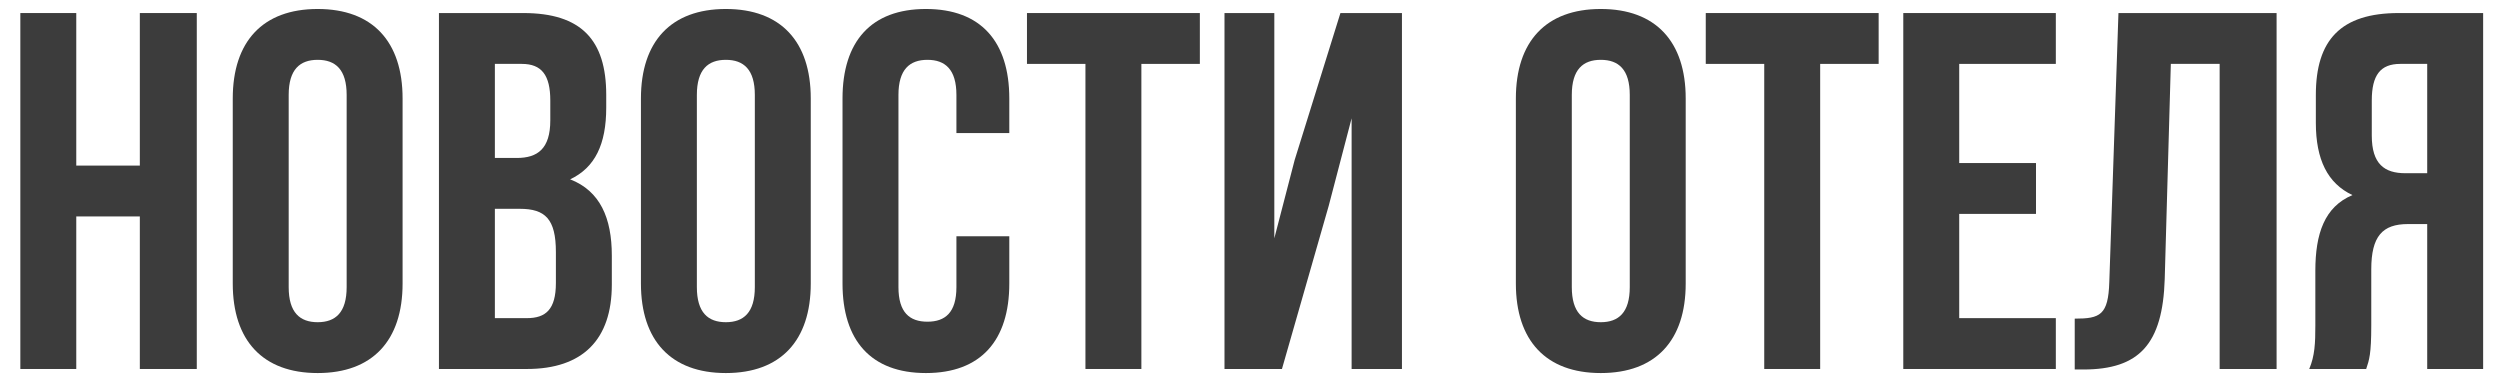
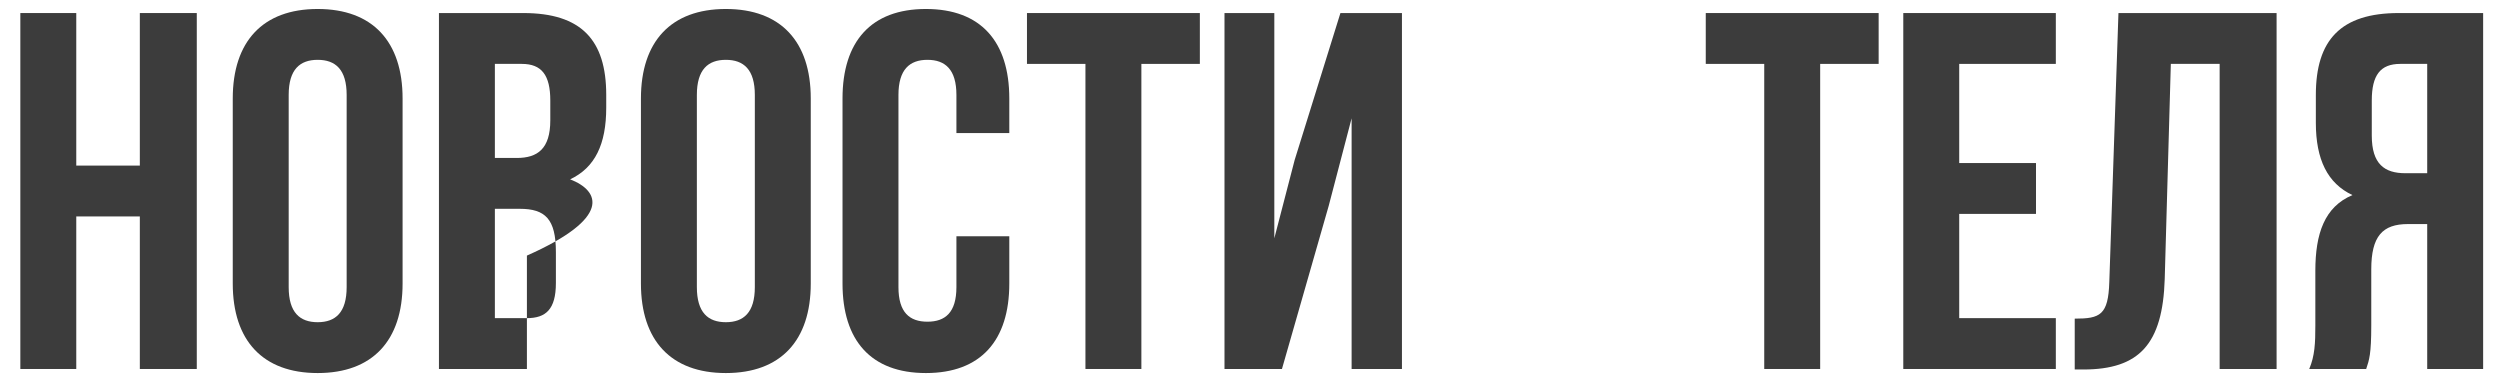
<svg xmlns="http://www.w3.org/2000/svg" width="118" height="18" viewBox="0 0 118 18" fill="none">
  <path d="M3.6 10.216H6.6V17.416H9.288V0.616H6.6V7.816H3.6V0.616H0.96V17.416H3.6V10.216Z" fill="#3C3C3C" />
  <path d="M13.626 4.48C13.626 3.28 14.154 2.824 14.994 2.824C15.834 2.824 16.362 3.28 16.362 4.48V13.552C16.362 14.752 15.834 15.208 14.994 15.208C14.154 15.208 13.626 14.752 13.626 13.552V4.48ZM10.986 13.384C10.986 16.072 12.402 17.608 14.994 17.608C17.586 17.608 19.002 16.072 19.002 13.384V4.648C19.002 1.96 17.586 0.424 14.994 0.424C12.402 0.424 10.986 1.96 10.986 4.648V13.384Z" fill="#3C3C3C" />
-   <path d="M24.702 0.616H20.718V17.416H24.87C27.51 17.416 28.878 16.024 28.878 13.432V12.064C28.878 10.288 28.326 9.016 26.91 8.464C28.086 7.912 28.614 6.808 28.614 5.08V4.48C28.614 1.888 27.438 0.616 24.702 0.616ZM24.534 9.856C25.734 9.856 26.238 10.336 26.238 11.896V13.36C26.238 14.608 25.758 15.016 24.87 15.016H23.358V9.856H24.534ZM24.63 3.016C25.566 3.016 25.974 3.544 25.974 4.744V5.68C25.974 7.024 25.374 7.456 24.39 7.456H23.358V3.016H24.63Z" fill="#3C3C3C" />
+   <path d="M24.702 0.616H20.718V17.416H24.87V12.064C28.878 10.288 28.326 9.016 26.91 8.464C28.086 7.912 28.614 6.808 28.614 5.08V4.48C28.614 1.888 27.438 0.616 24.702 0.616ZM24.534 9.856C25.734 9.856 26.238 10.336 26.238 11.896V13.36C26.238 14.608 25.758 15.016 24.87 15.016H23.358V9.856H24.534ZM24.63 3.016C25.566 3.016 25.974 3.544 25.974 4.744V5.68C25.974 7.024 25.374 7.456 24.39 7.456H23.358V3.016H24.63Z" fill="#3C3C3C" />
  <path d="M32.892 4.48C32.892 3.28 33.42 2.824 34.26 2.824C35.1 2.824 35.628 3.28 35.628 4.48V13.552C35.628 14.752 35.1 15.208 34.26 15.208C33.42 15.208 32.892 14.752 32.892 13.552V4.48ZM30.252 13.384C30.252 16.072 31.668 17.608 34.26 17.608C36.852 17.608 38.268 16.072 38.268 13.384V4.648C38.268 1.96 36.852 0.424 34.26 0.424C31.668 0.424 30.252 1.96 30.252 4.648V13.384Z" fill="#3C3C3C" />
  <path d="M45.143 11.152V13.552C45.143 14.752 44.615 15.184 43.775 15.184C42.935 15.184 42.407 14.752 42.407 13.552V4.48C42.407 3.28 42.935 2.824 43.775 2.824C44.615 2.824 45.143 3.28 45.143 4.48V6.28H47.639V4.648C47.639 1.96 46.295 0.424 43.703 0.424C41.111 0.424 39.767 1.96 39.767 4.648V13.384C39.767 16.072 41.111 17.608 43.703 17.608C46.295 17.608 47.639 16.072 47.639 13.384V11.152H45.143Z" fill="#3C3C3C" />
  <path d="M48.473 3.016H51.233V17.416H53.873V3.016H56.633V0.616H48.473V3.016Z" fill="#3C3C3C" />
  <path d="M62.716 9.712L63.796 5.584V17.416H66.172V0.616H63.268L61.108 7.552L60.148 11.248V0.616H57.796V17.416H60.508L62.716 9.712Z" fill="#3C3C3C" />
-   <path d="M74.189 4.48C74.189 3.28 74.717 2.824 75.557 2.824C76.397 2.824 76.925 3.28 76.925 4.48V13.552C76.925 14.752 76.397 15.208 75.557 15.208C74.717 15.208 74.189 14.752 74.189 13.552V4.48ZM71.549 13.384C71.549 16.072 72.965 17.608 75.557 17.608C78.149 17.608 79.565 16.072 79.565 13.384V4.648C79.565 1.96 78.149 0.424 75.557 0.424C72.965 0.424 71.549 1.96 71.549 4.648V13.384Z" fill="#3C3C3C" />
  <path d="M80.512 3.016H83.272V17.416H85.912V3.016H88.672V0.616H80.512V3.016Z" fill="#3C3C3C" />
  <path d="M92.475 3.016H97.035V0.616H89.835V17.416H97.035V15.016H92.475V10.096H96.099V7.696H92.475V3.016Z" fill="#3C3C3C" />
  <path d="M97.927 17.44H98.335C100.975 17.44 102.079 16.24 102.175 13.168L102.463 3.016H104.767V17.416H107.455V0.616H99.991L99.559 13.312C99.511 14.872 99.127 15.04 97.927 15.04V17.44Z" fill="#3C3C3C" />
  <path d="M111.684 17.416C111.828 16.984 111.924 16.72 111.924 15.352V12.712C111.924 11.152 112.452 10.576 113.652 10.576H114.564V17.416H117.204V0.616H113.22C110.484 0.616 109.308 1.888 109.308 4.48V5.8C109.308 7.528 109.86 8.656 111.036 9.208C109.716 9.76 109.284 11.032 109.284 12.784V15.376C109.284 16.192 109.26 16.792 108.996 17.416H111.684ZM114.564 3.016V8.176H113.532C112.548 8.176 111.948 7.744 111.948 6.4V4.744C111.948 3.544 112.356 3.016 113.292 3.016H114.564Z" fill="#3C3C3C" />
</svg>